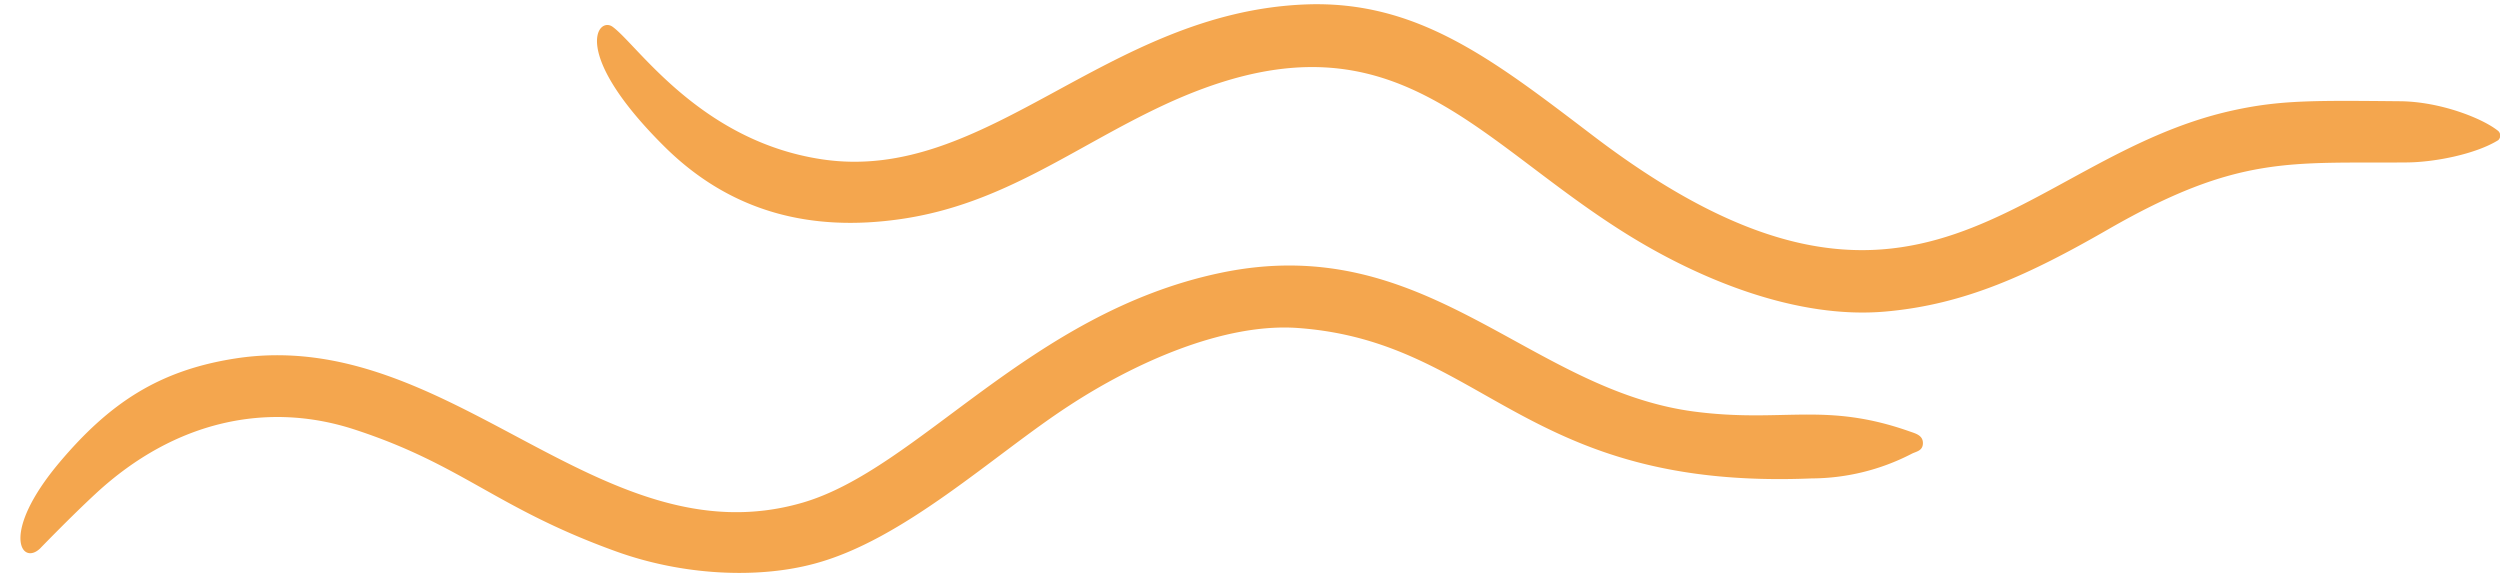
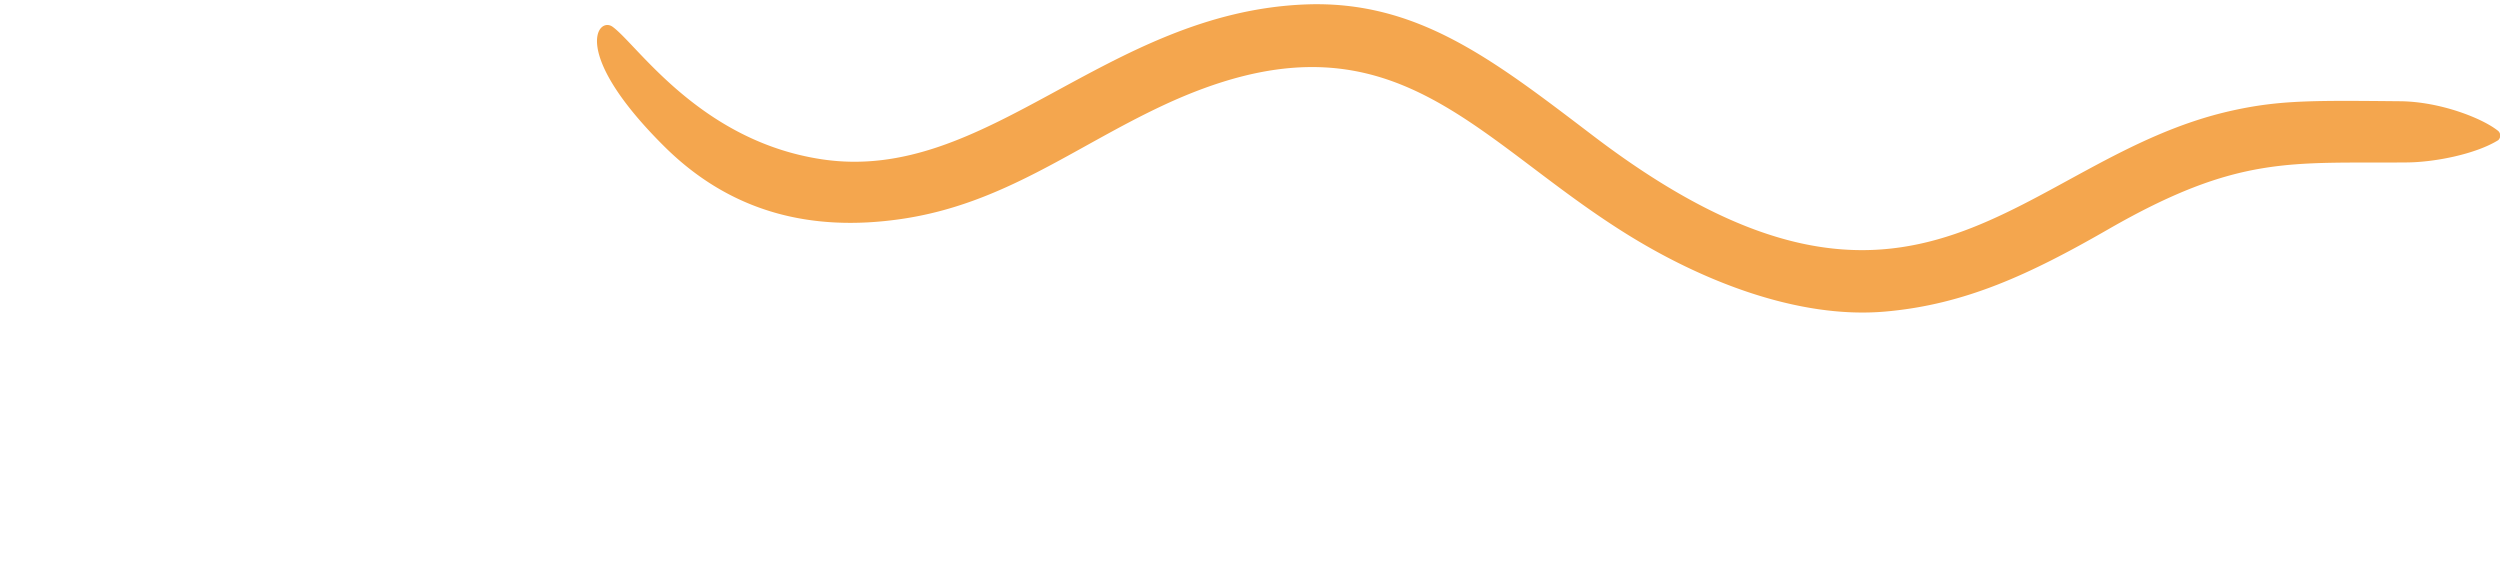
<svg xmlns="http://www.w3.org/2000/svg" fill="#000000" height="65.2" preserveAspectRatio="xMidYMid meet" version="1" viewBox="-2.3 -0.5 281.5 65.2" width="281.5" zoomAndPan="magnify">
  <g data-name="Layer 2">
    <g>
      <g fill="#f4a64e" id="change1_1">
-         <path d="M143.94,36.44c-8.47-.65-18.63,4-25.92,8.78C109.55,50.74,99.45,60.34,89.29,63c-6.32,1.68-14.72,1.3-22.22-1.41-13.56-4.89-17.23-9.74-29.46-13.73-9.71-3.17-20.19-1.06-29.14,7.23-2.82,2.61-6.16,6.07-6.26,6.17-2.1,2-4.53-1.72,2.22-9.73C10,44.94,15.53,41.22,24.16,39.87,48.38,36.09,65.16,62.7,88,56.12c13.1-3.77,25.57-21.36,47.11-25.89,23.19-4.88,34.66,13.19,53.42,15.62,10,1.29,14.64-1.15,24.23,2.24.66.23,1.48.44,1.46,1.33s-.8.91-1.33,1.21a24.71,24.71,0,0,1-11.21,2.74C169.33,54.71,164.87,38,143.94,36.44Z" fill="inherit" />
        <path d="M235,25.37c-8.71,5-16,8.42-25,9.21-9.93.88-20.88-3.55-29.32-8.84C163,14.67,154.05-.47,128.7,11.35c-10.12,4.73-18,11.13-29.52,12.81C89.06,25.64,80,23.43,72.51,16,61.89,5.46,65,1.33,66.67,2.51c2.78,2,9.86,12.88,23.59,14.93C108.85,20.22,122.19.88,144.71,0c12.59-.48,21.15,6.25,32.34,14.76,36.76,28,47.95,2.51,72-2.81,5.38-1.19,9.15-1.14,18.94-1.05,4.46.05,9.21,1.9,11,3.34a.7.7,0,0,1,0,1.05c-2.58,1.59-7.21,2.48-10.27,2.5C255.61,17.91,249.73,16.89,235,25.37Z" fill="inherit" />
      </g>
    </g>
  </g>
</svg>